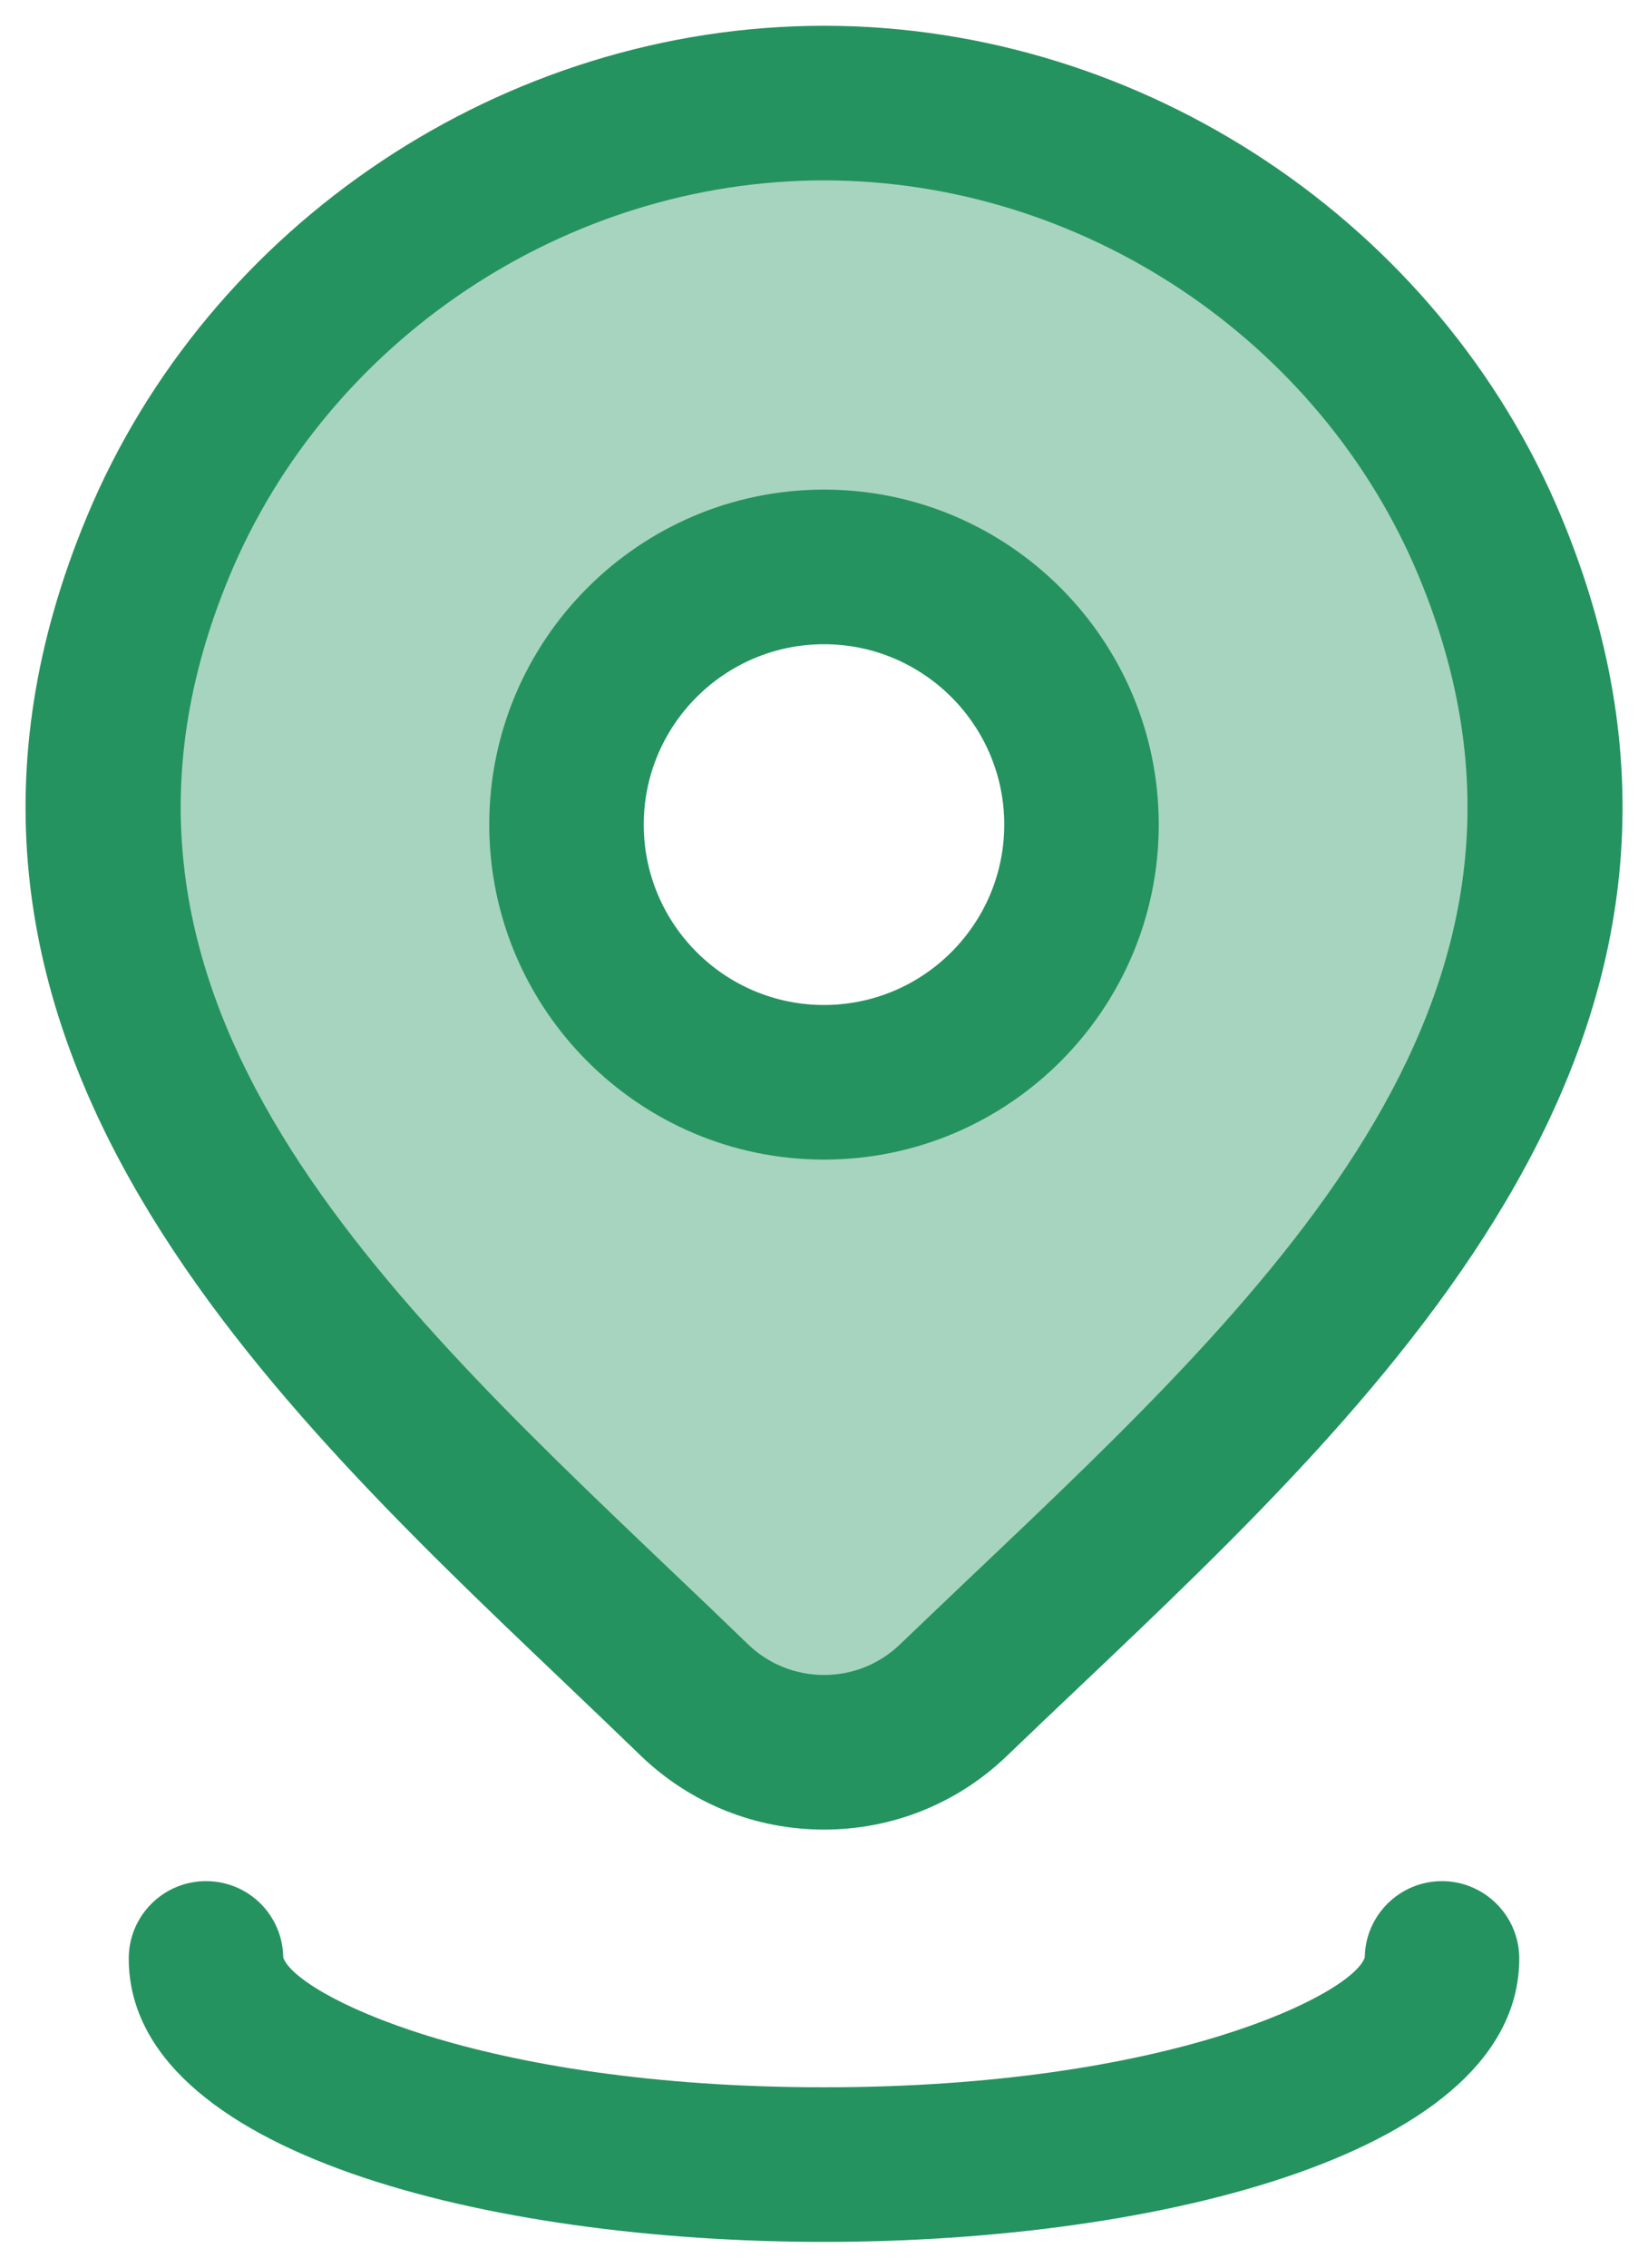
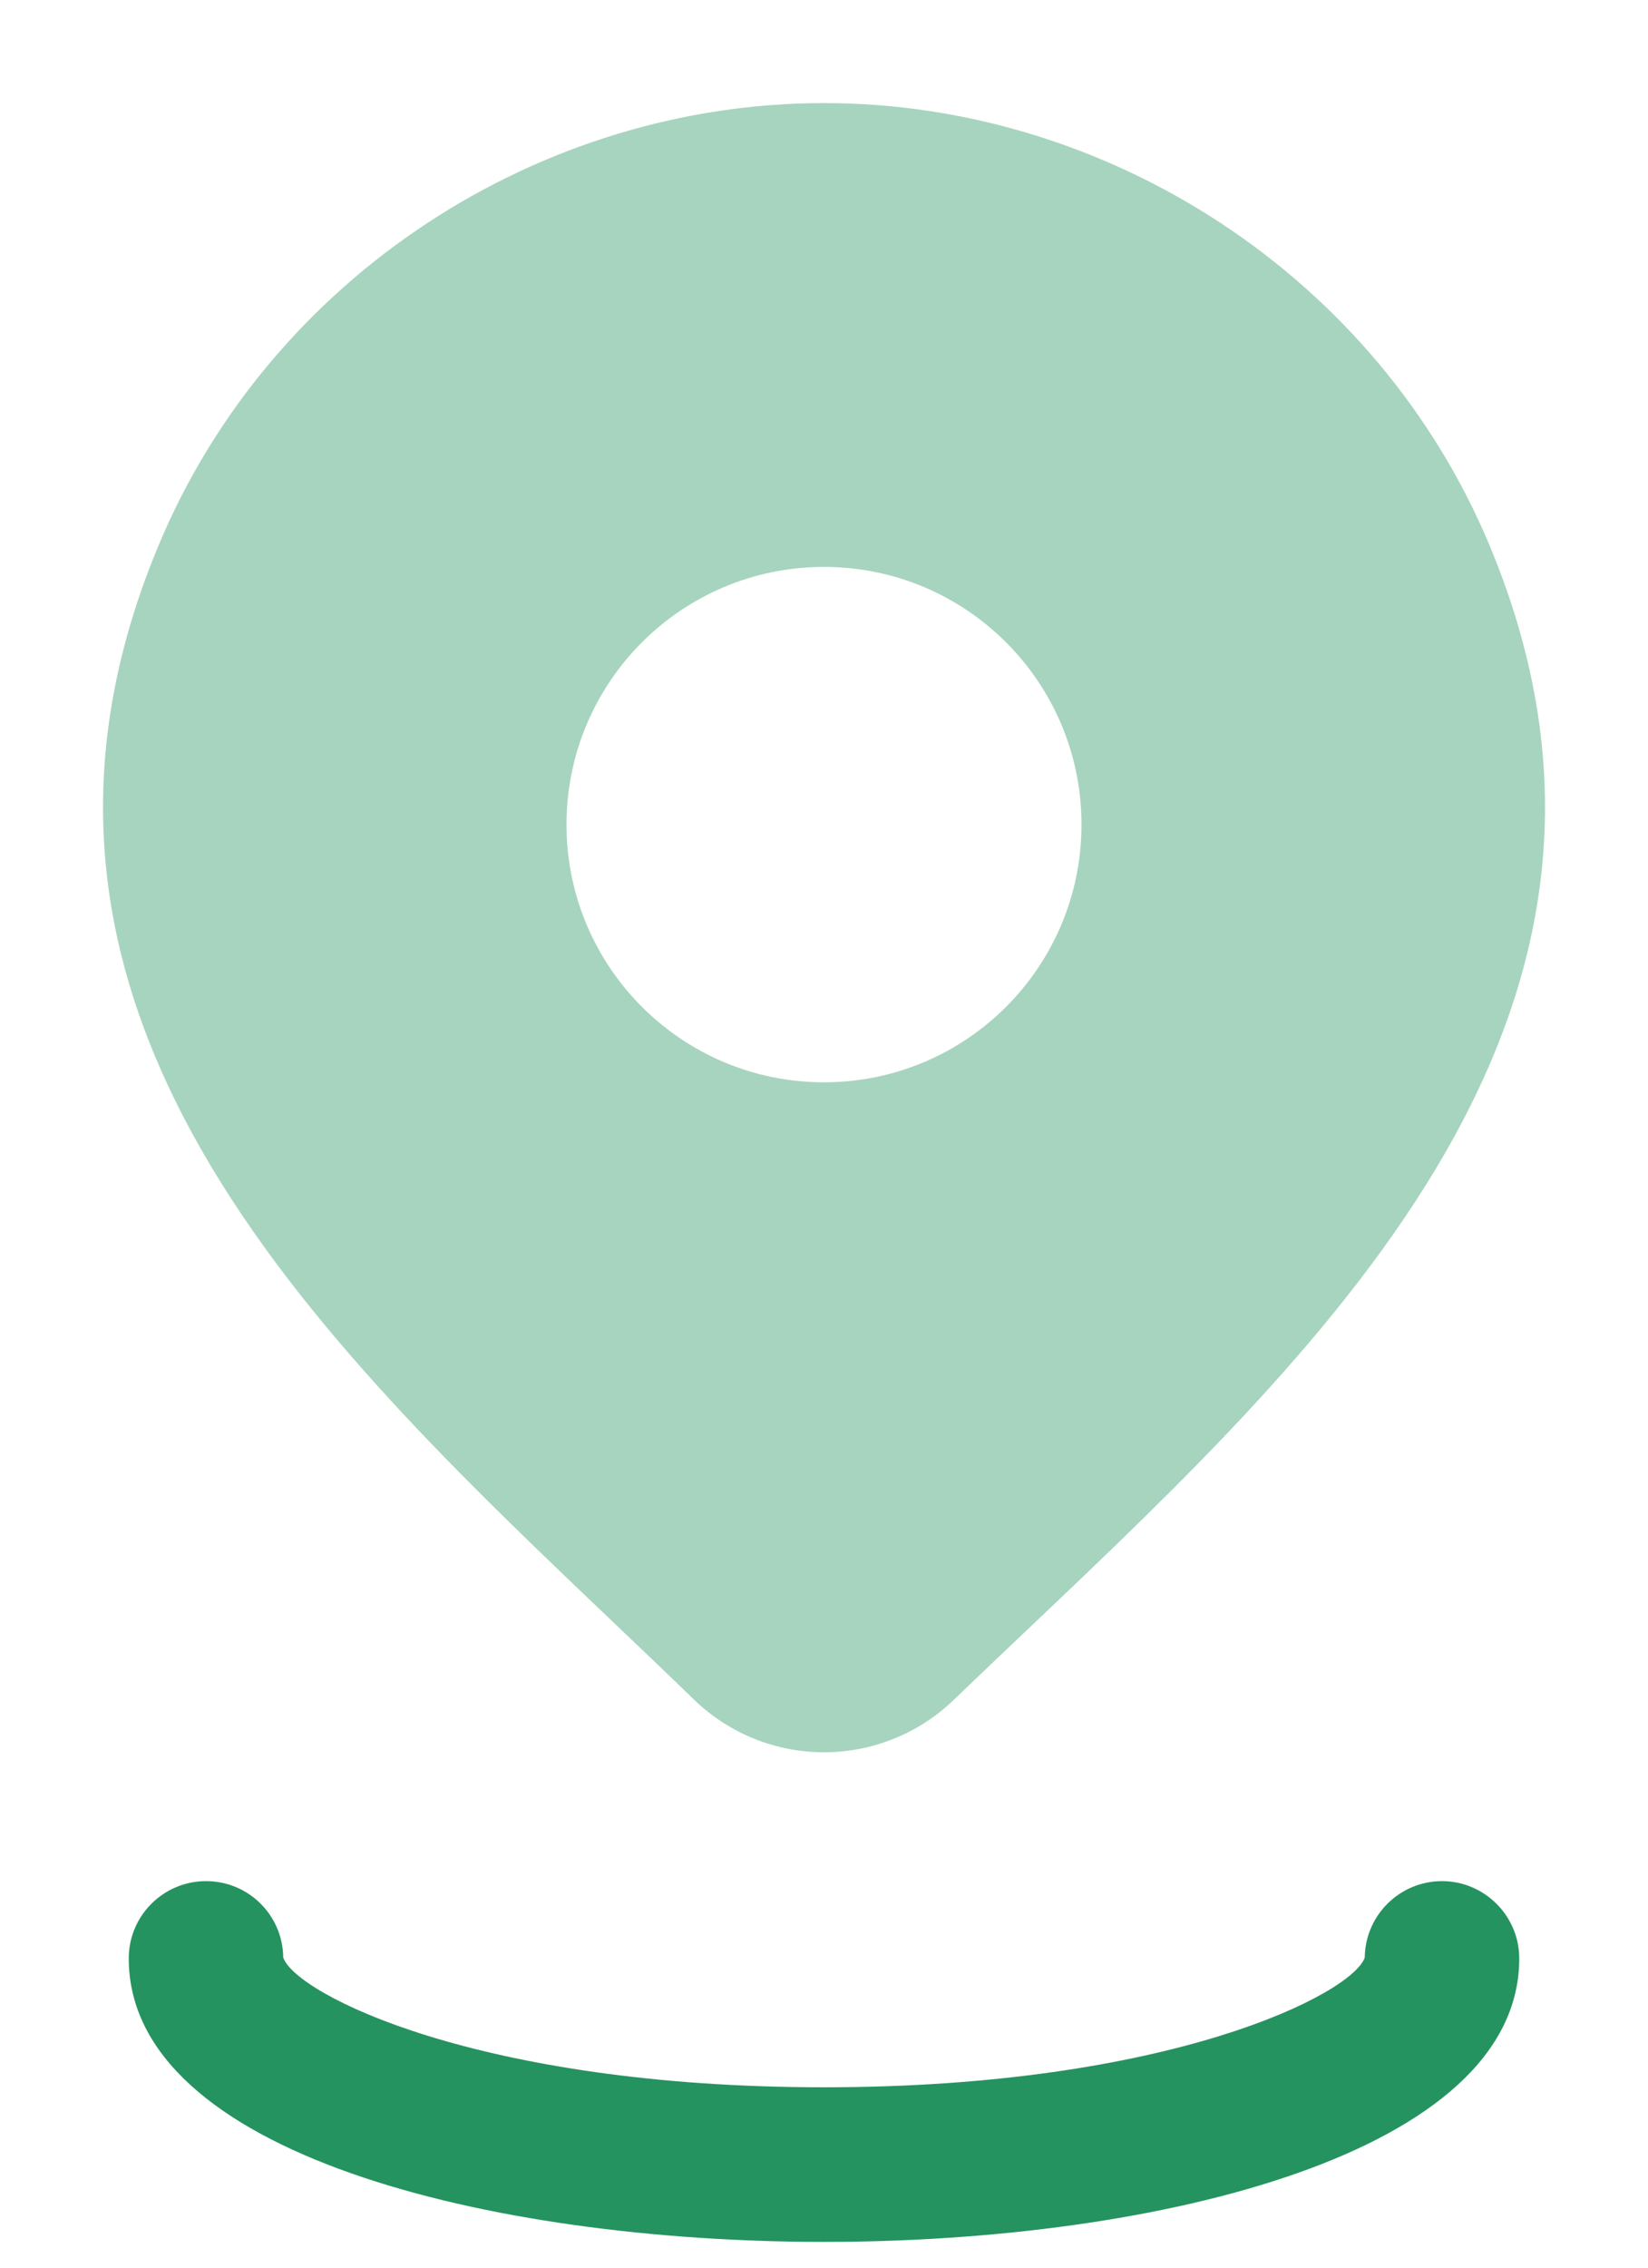
<svg xmlns="http://www.w3.org/2000/svg" width="16" height="22" viewBox="0 0 16 22" fill="none">
  <path opacity="0.4" fill-rule="evenodd" clip-rule="evenodd" d="M8 17C8.469 17 8.92 16.818 9.257 16.494C9.493 16.267 9.734 16.038 9.979 15.806C12.946 12.991 16.329 9.783 14.467 5.304C13.375 2.679 10.755 1 8 1C5.245 1 2.625 2.679 1.534 5.304C-0.321 9.764 3.024 12.949 5.976 15.759C6.236 16.007 6.493 16.251 6.743 16.494C7.08 16.818 7.531 17 8 17ZM8 10.5C9.381 10.5 10.5 9.381 10.5 8C10.5 6.619 9.381 5.5 8 5.5C6.619 5.5 5.5 6.619 5.5 8C5.5 9.381 6.619 10.5 8 10.5Z" fill="#25935F" />
-   <path fill-rule="evenodd" clip-rule="evenodd" d="M8 11.25C6.208 11.25 4.75 9.792 4.75 8C4.75 6.208 6.208 4.75 8 4.75C9.792 4.75 11.25 6.208 11.25 8C11.25 9.792 9.792 11.25 8 11.25ZM8 6.25C7.035 6.25 6.25 7.035 6.25 8C6.25 8.965 7.035 9.75 8 9.75C8.965 9.75 9.75 8.965 9.75 8C9.75 7.035 8.965 6.25 8 6.25Z" fill="#25935F" />
-   <path fill-rule="evenodd" clip-rule="evenodd" d="M8 17.75C7.334 17.75 6.703 17.496 6.223 17.035C5.98 16.8 5.733 16.564 5.483 16.326L5.459 16.303C2.487 13.474 -1.212 9.953 0.842 5.016C2.027 2.165 4.904 0.25 8 0.25C11.096 0.25 13.974 2.165 15.159 5.016C17.22 9.971 13.49 13.509 10.494 16.351C10.251 16.581 10.011 16.809 9.777 17.034C9.297 17.496 8.666 17.75 8 17.75ZM8 1.75C5.502 1.75 3.182 3.294 2.227 5.592C0.569 9.577 3.581 12.444 6.493 15.216C6.755 15.465 7.013 15.711 7.265 15.955C7.462 16.144 7.724 16.25 8 16.25C8.276 16.25 8.538 16.145 8.737 15.954C8.92 15.778 9.107 15.601 9.295 15.422L9.462 15.263C12.401 12.476 15.439 9.594 13.775 5.592C12.819 3.294 10.498 1.75 8 1.75Z" fill="#25935F" />
  <path d="M1.25 19C1.25 20.889 4.749 21.75 8 21.75C11.251 21.75 14.75 20.889 14.75 19C14.75 18.586 14.411 18.25 14 18.25C13.589 18.25 13.255 18.581 13.25 18.991C13.132 19.342 11.36 20.25 8 20.25C4.64 20.25 2.868 19.343 2.75 18.991C2.745 18.581 2.414 18.25 2 18.25C1.586 18.25 1.25 18.586 1.25 19Z" fill="#25935F" />
</svg>